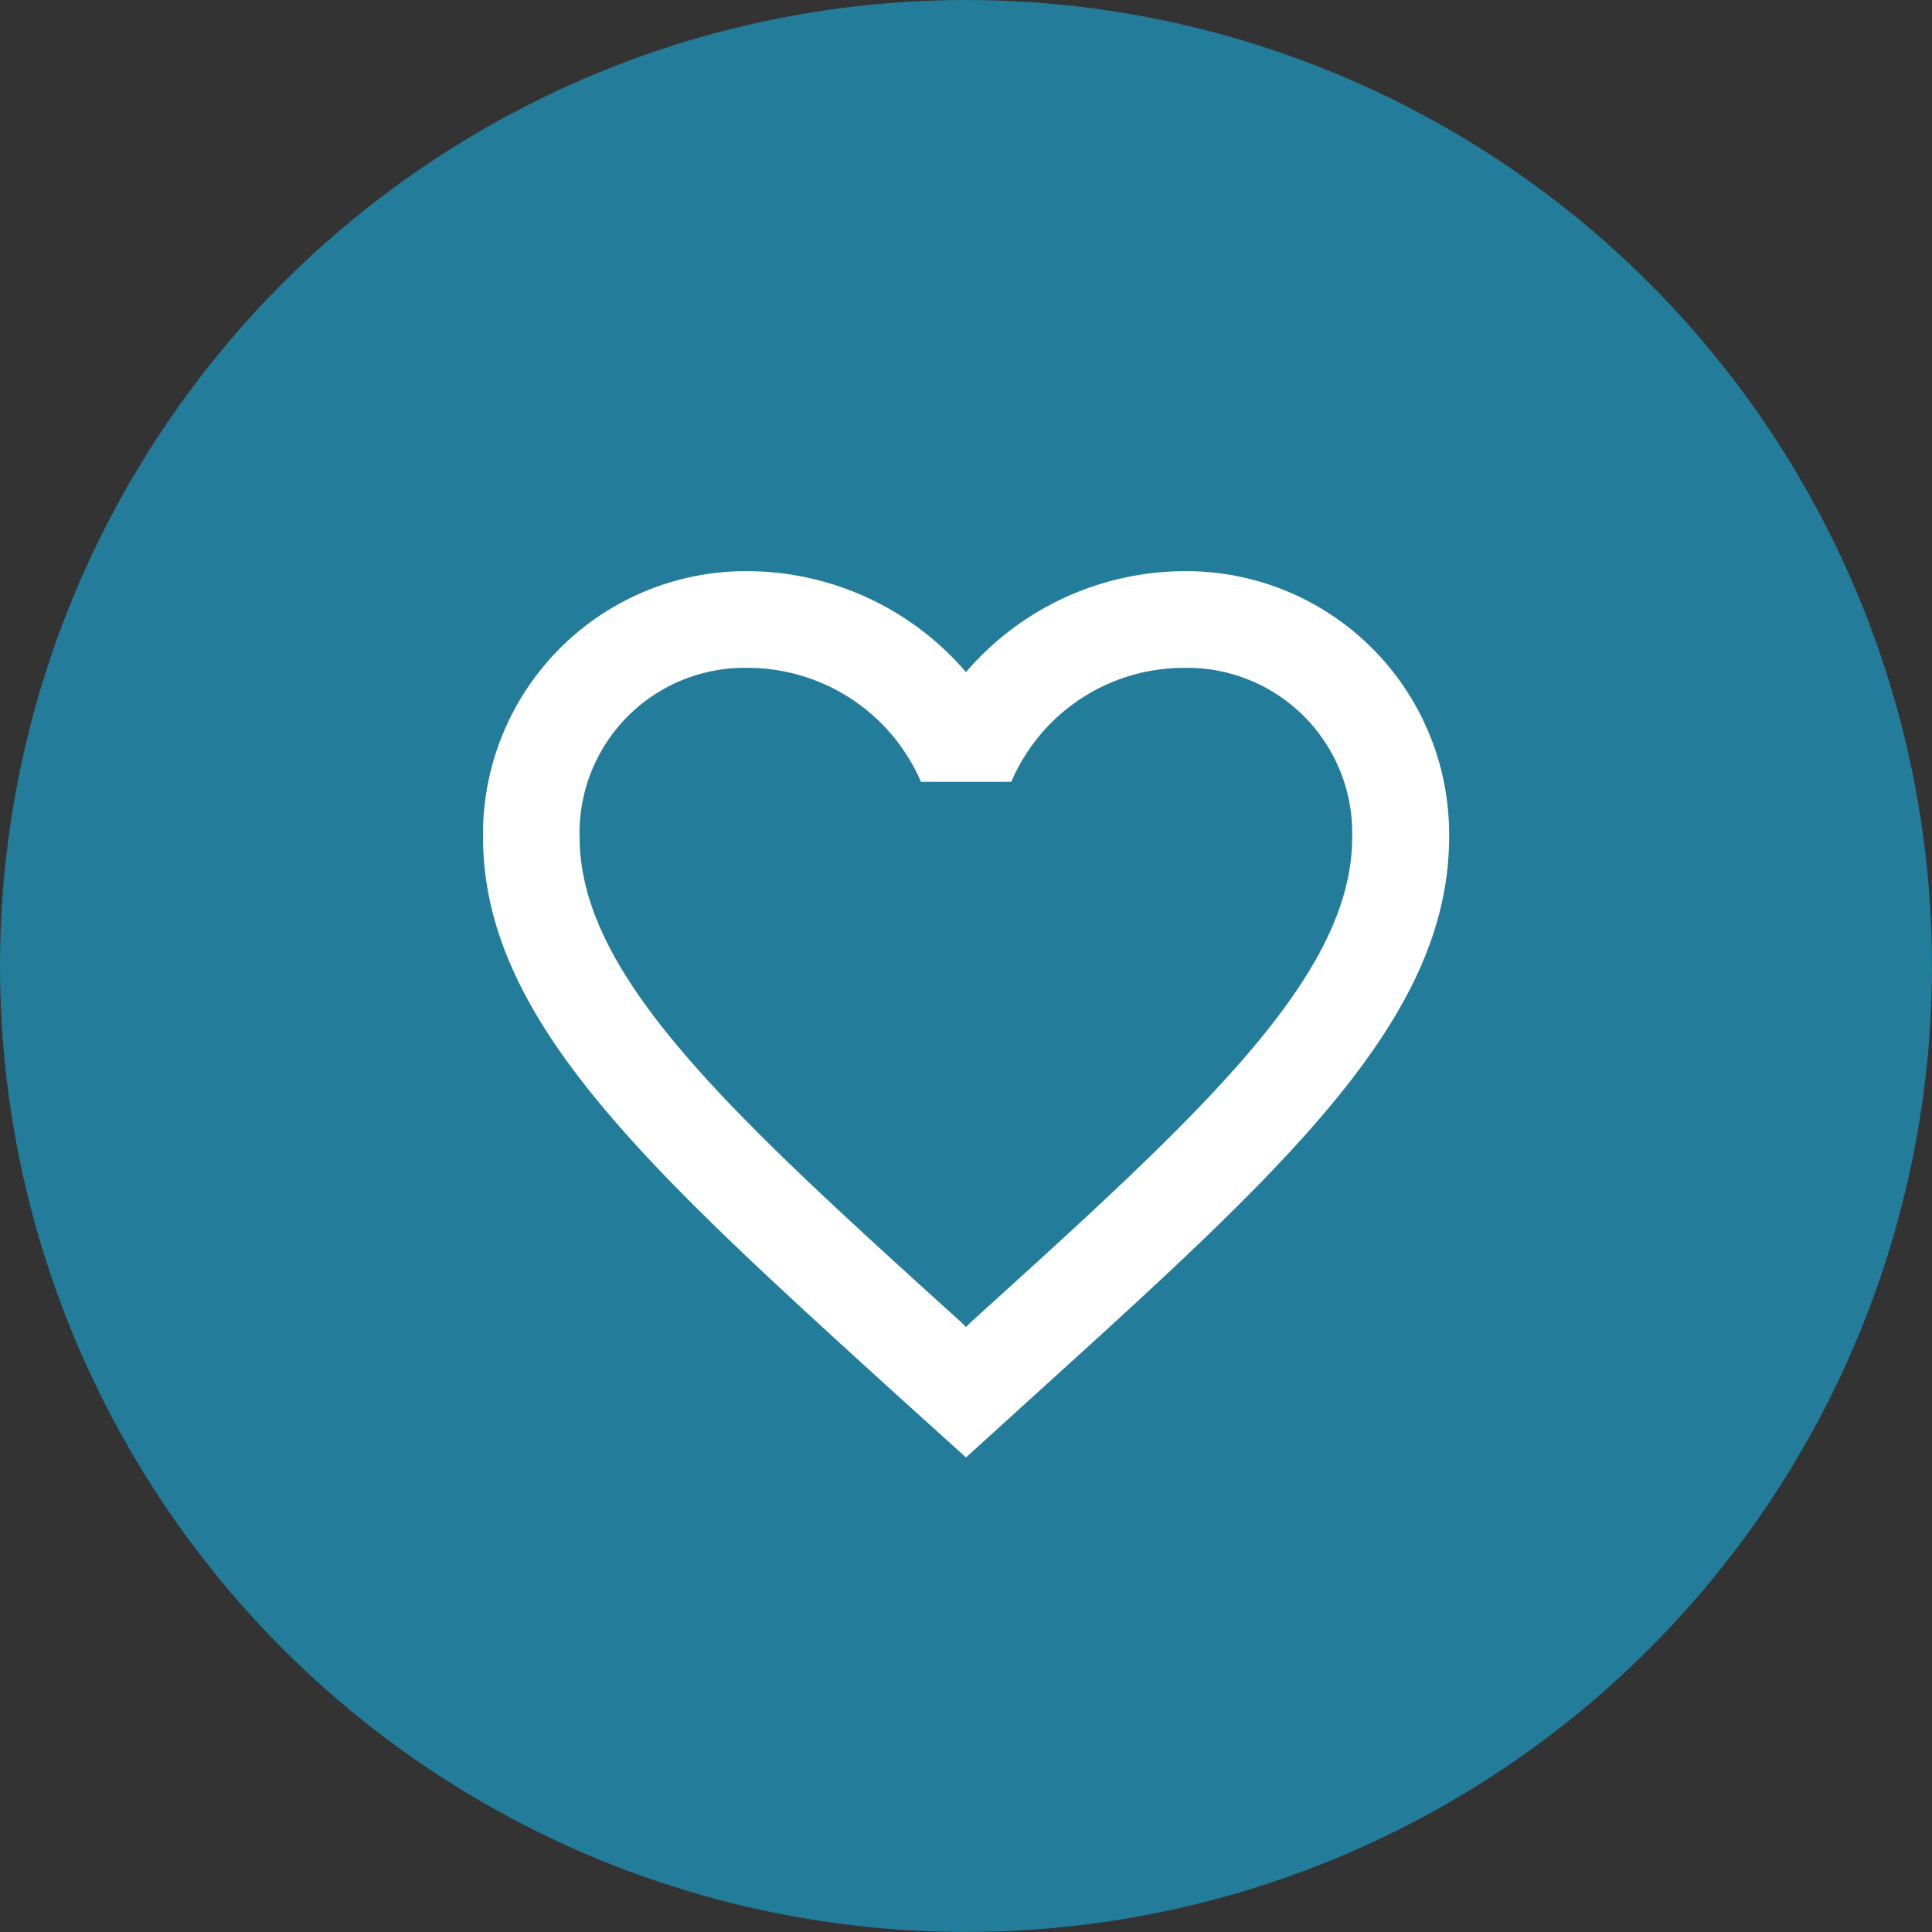
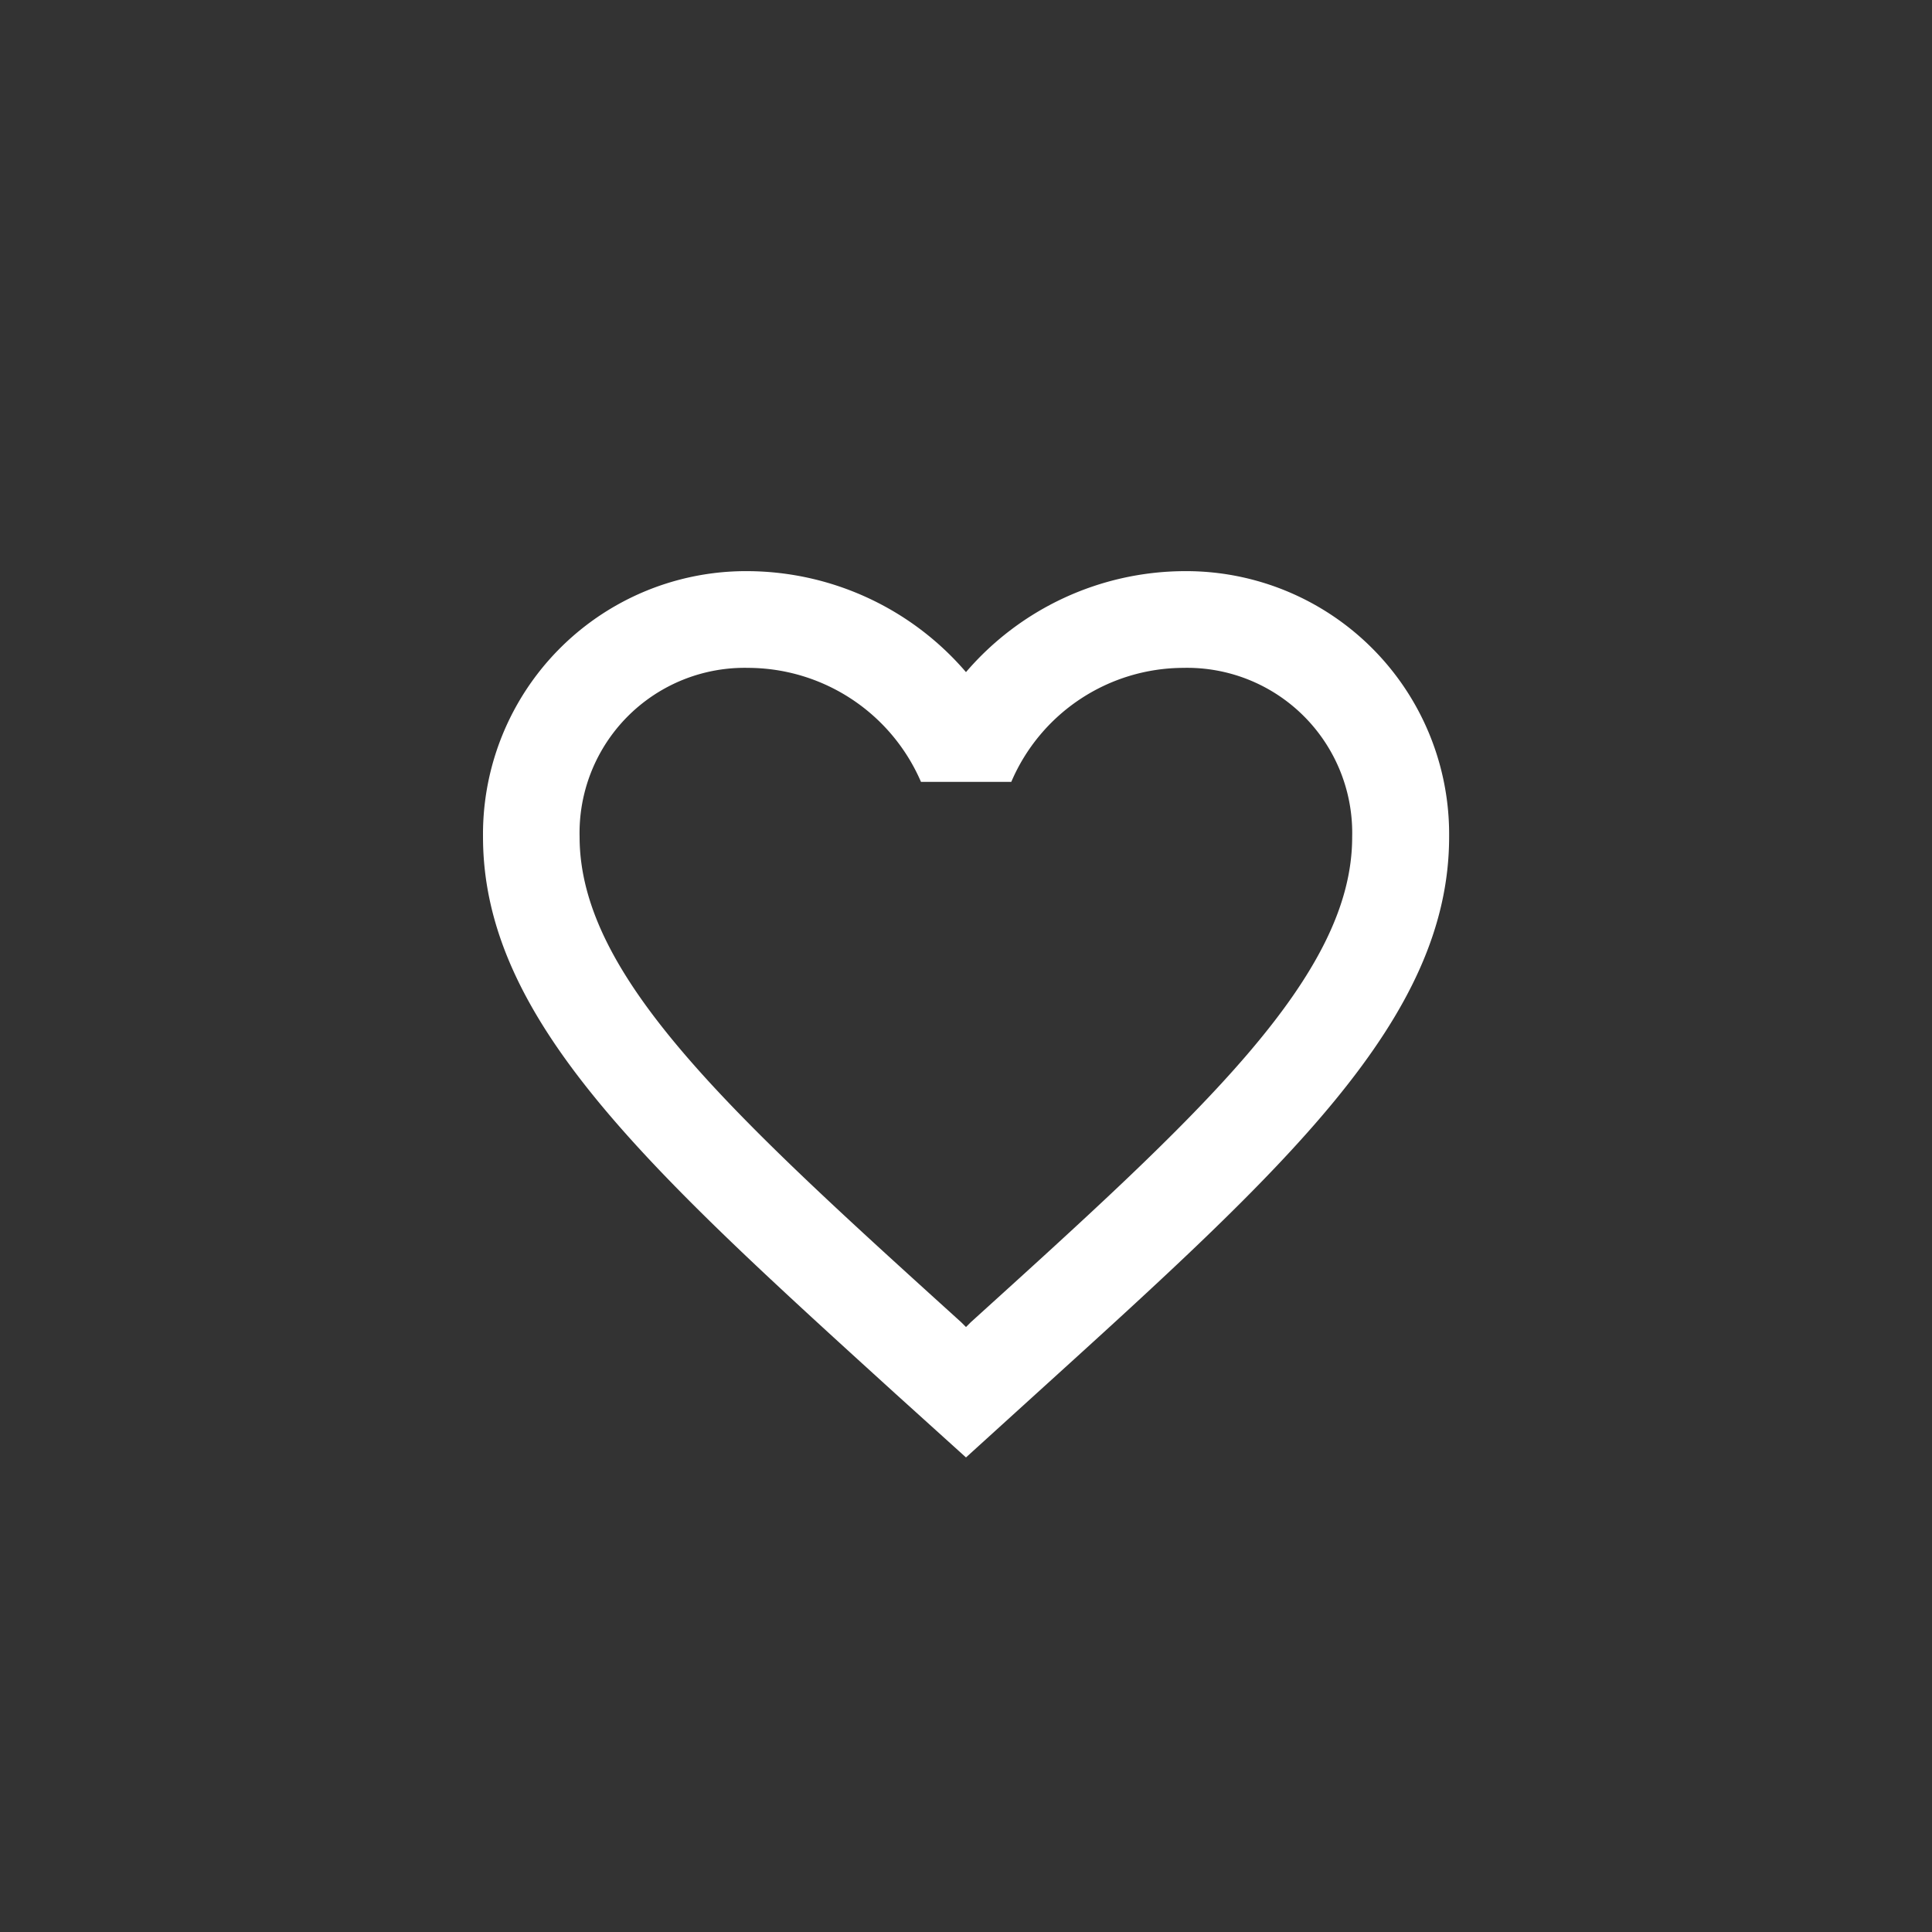
<svg xmlns="http://www.w3.org/2000/svg" width="58.327" height="58.327" viewBox="0 0 58.327 58.327">
  <rect x="0" y="0" width="58.327" height="58.327" fill="#333333" stroke="none" />
  <g id="Group_1385" data-name="Group 1385" transform="translate(-207.545 -1290.765)">
-     <ellipse id="Ellipse_307" data-name="Ellipse 307" cx="29.163" cy="29.163" rx="29.163" ry="29.163" transform="translate(207.545 1290.765)" fill="#237c9a" />
    <path id="ic_favorite_border_24px" d="M23.143,3a8.732,8.732,0,0,0-6.562,3.048A8.732,8.732,0,0,0,10.02,3,7.942,7.942,0,0,0,2,11.02c0,5.512,4.958,10,12.467,16.827l2.114,1.91L18.7,27.833c7.51-6.81,12.467-11.3,12.467-16.813A7.942,7.942,0,0,0,23.143,3ZM16.727,25.674l-.146.146-.146-.146C9.495,19.39,4.916,15.234,4.916,11.02a4.984,4.984,0,0,1,5.1-5.1,5.7,5.7,0,0,1,5.206,3.441h2.727a5.664,5.664,0,0,1,5.191-3.441,4.984,4.984,0,0,1,5.1,5.1C28.247,15.234,23.668,19.39,16.727,25.674Z" transform="translate(220.127 1305.008)" fill="#fff" />
  </g>
</svg>